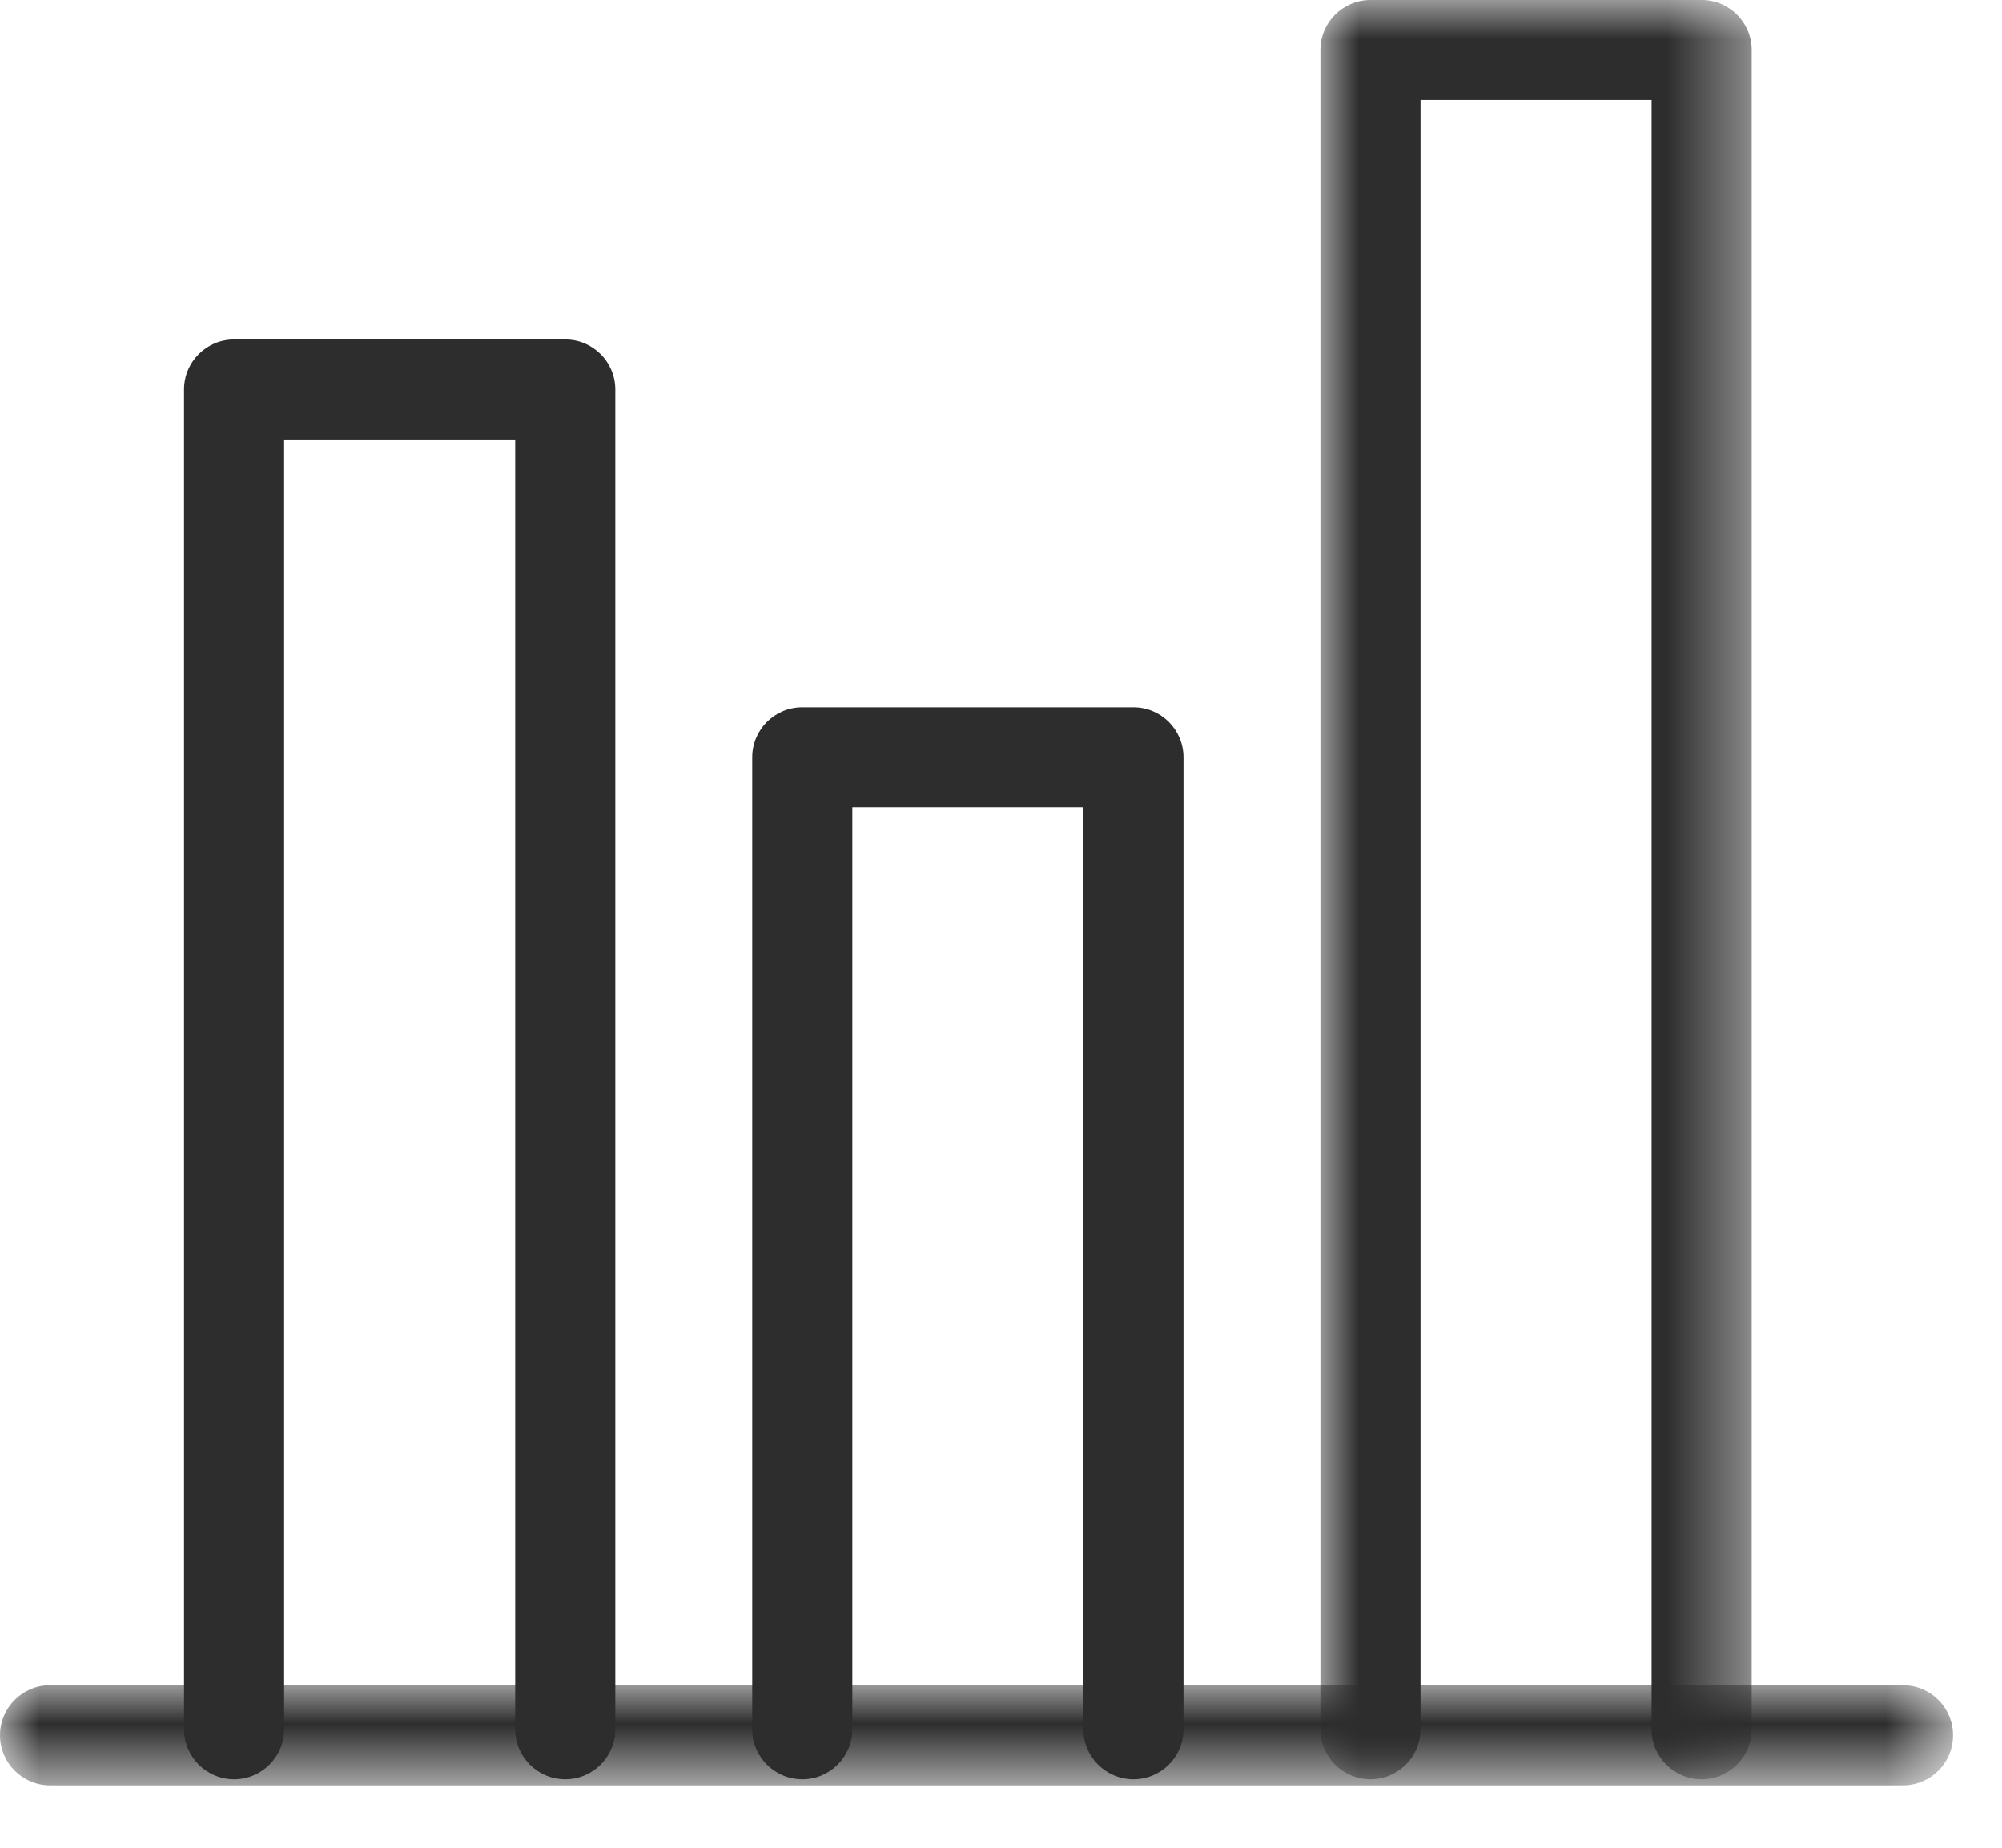
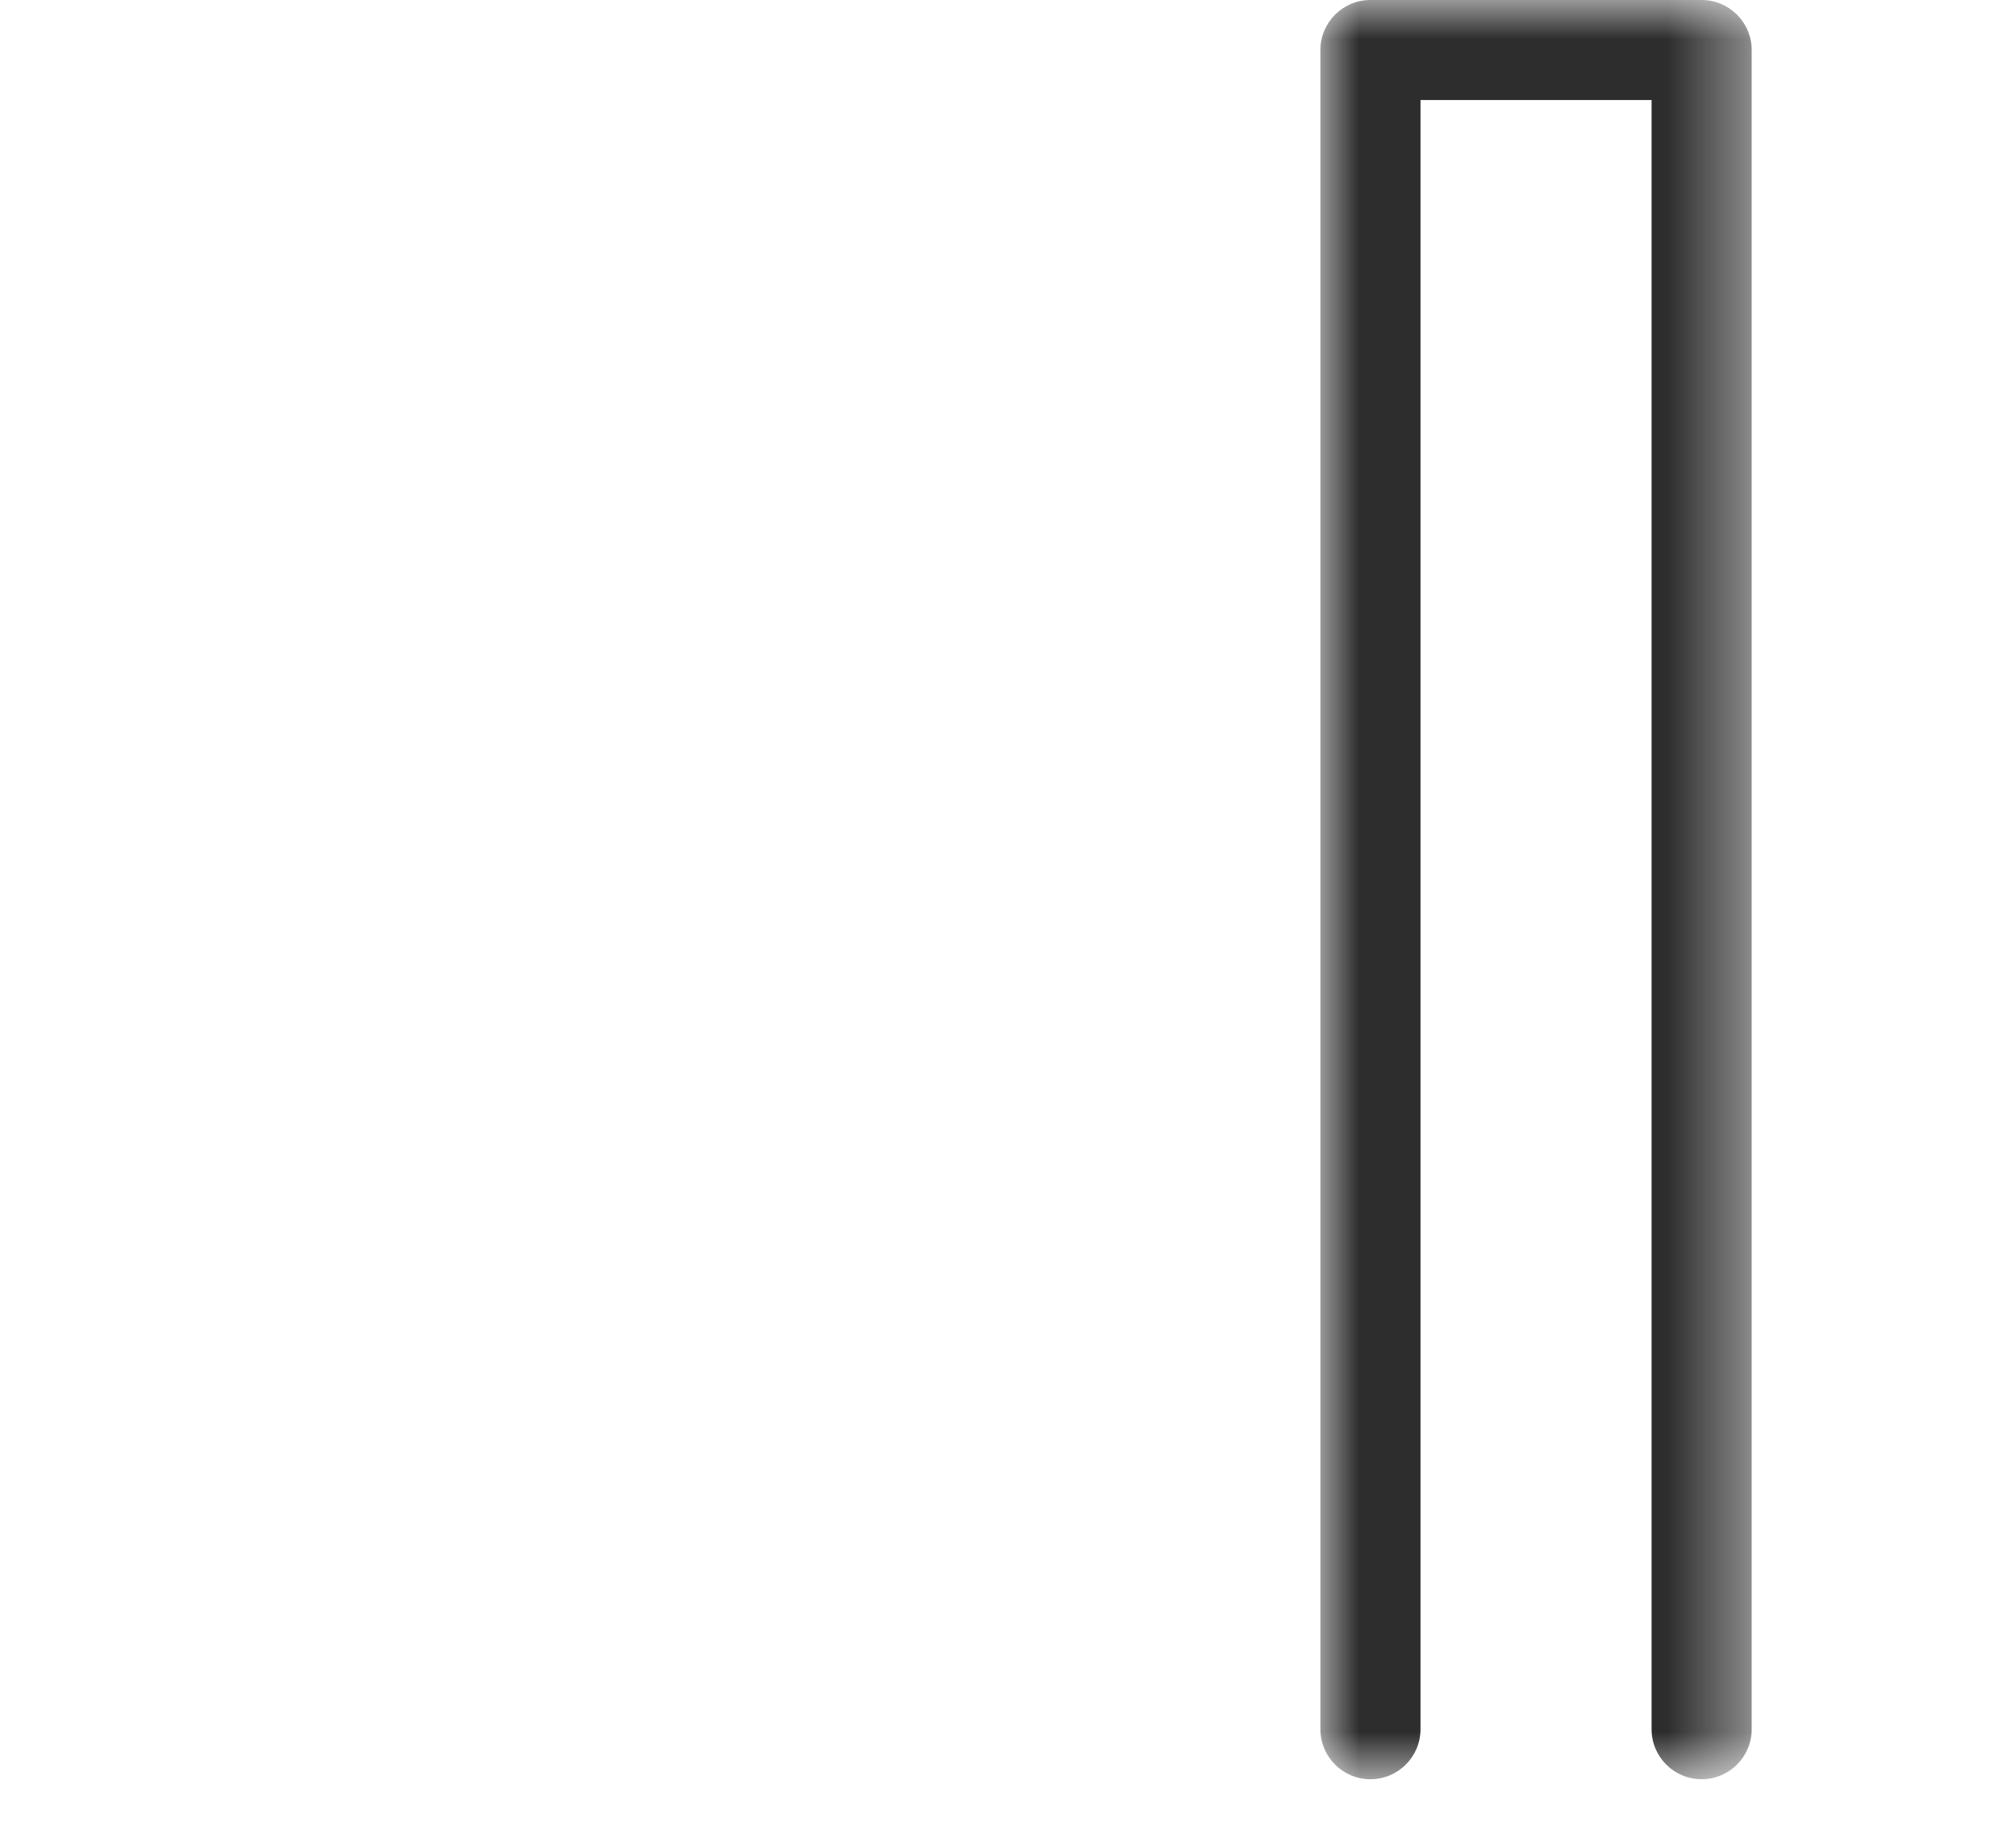
<svg xmlns="http://www.w3.org/2000/svg" xmlns:xlink="http://www.w3.org/1999/xlink" width="26px" height="24px" viewBox="0 0 26 24" version="1.1">
  <title>OKRs</title>
  <defs>
-     <polygon id="path-1" points="0 0 25.364 0 25.364 1.3 0 1.3" />
    <polygon id="path-3" points="0 0 5.601 0 5.601 23.11 0 23.11" />
  </defs>
  <g id="OKRs" stroke="none" stroke-width="1" fill="none" fill-rule="evenodd">
    <g id="OKRs-Copy-4" transform="translate(-0, 0)">
      <g id="Group-3" transform="translate(0, 21.889)">
        <mask id="mask-2" fill="white">
          <use xlink:href="#path-1" />
        </mask>
        <g id="Clip-2" />
-         <path d="M24.714,1.3 L0.65,1.3 C0.291,1.3 0,1.009 0,0.65 C0,0.291 0.291,0 0.65,0 L24.714,0 C25.073,0 25.364,0.291 25.364,0.65 C25.364,1.009 25.073,1.3 24.714,1.3" id="Fill-1" fill="#2D2D2D" mask="url(#mask-2)" />
      </g>
      <g id="Group-6" transform="translate(17.148, 0)">
        <mask id="mask-4" fill="white">
          <use xlink:href="#path-3" />
        </mask>
        <g id="Clip-5" />
        <path d="M4.951,23.11 C4.592,23.11 4.301,22.819 4.301,22.46 L4.301,1.299 L1.3,1.299 L1.3,22.46 C1.3,22.819 1.009,23.11 0.65,23.11 C0.291,23.11 0,22.819 0,22.46 L0,0.65 C0,0.291 0.291,-0 0.65,-0 L4.951,-0 C5.31,-0 5.601,0.291 5.601,0.65 L5.601,22.46 C5.601,22.819 5.31,23.11 4.951,23.11" id="Fill-4" fill="#2D2D2D" mask="url(#mask-4)" />
      </g>
-       <path d="M14.72,23.11 C14.361,23.11 14.07,22.819 14.07,22.46 L14.07,10.486 L11.069,10.486 L11.069,22.46 C11.069,22.819 10.778,23.11 10.419,23.11 C10.06,23.11 9.769,22.819 9.769,22.46 L9.769,9.837 C9.769,9.478 10.06,9.187 10.419,9.187 L14.72,9.187 C15.079,9.187 15.37,9.478 15.37,9.837 L15.37,22.46 C15.37,22.819 15.079,23.11 14.72,23.11" id="Fill-7" fill="#2D2D2D" />
-       <path d="M7.341,23.11 C6.982,23.11 6.691,22.819 6.691,22.46 L6.691,5.709 L3.69,5.709 L3.69,22.46 C3.69,22.819 3.399,23.11 3.04,23.11 C2.681,23.11 2.39,22.819 2.39,22.46 L2.39,5.059 C2.39,4.7 2.681,4.409 3.04,4.409 L7.341,4.409 C7.7,4.409 7.991,4.7 7.991,5.059 L7.991,22.46 C7.991,22.819 7.7,23.11 7.341,23.11" id="Fill-9" fill="#2D2D2D" />
    </g>
  </g>
</svg>